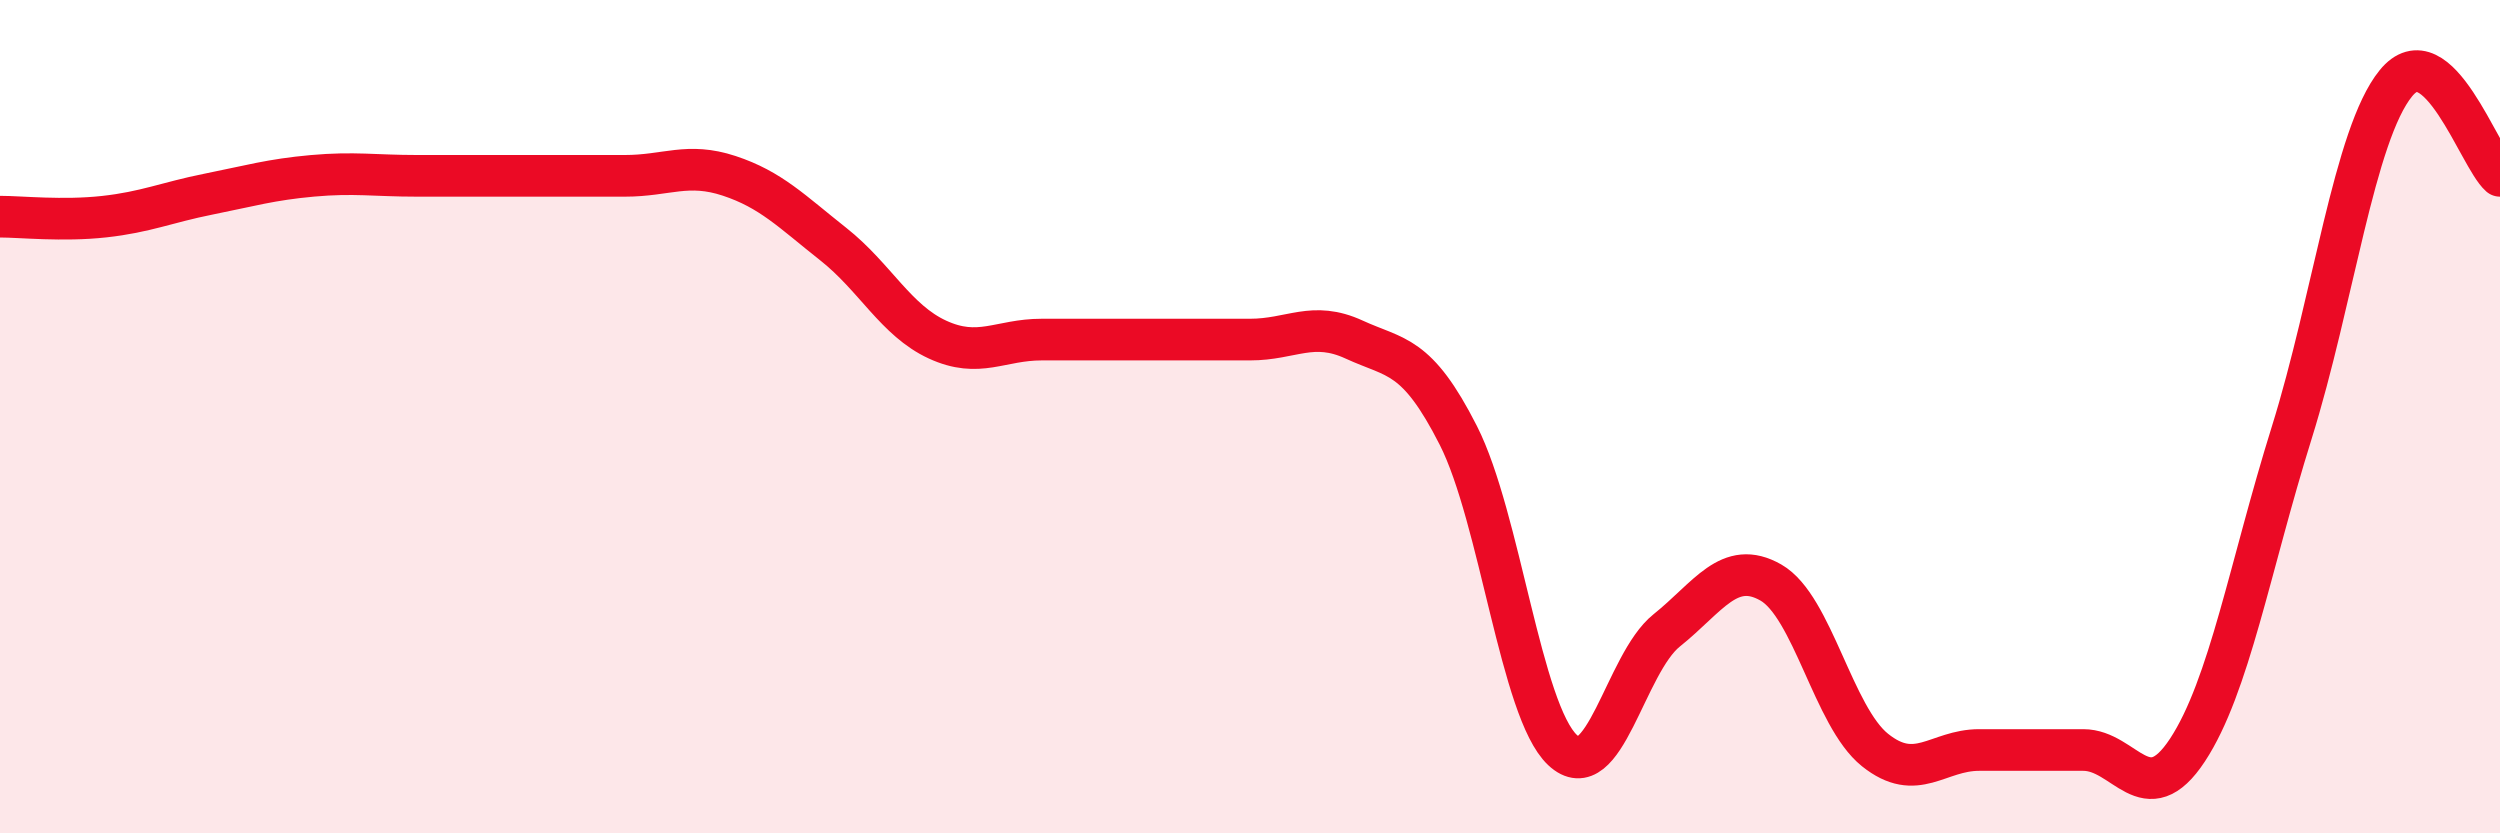
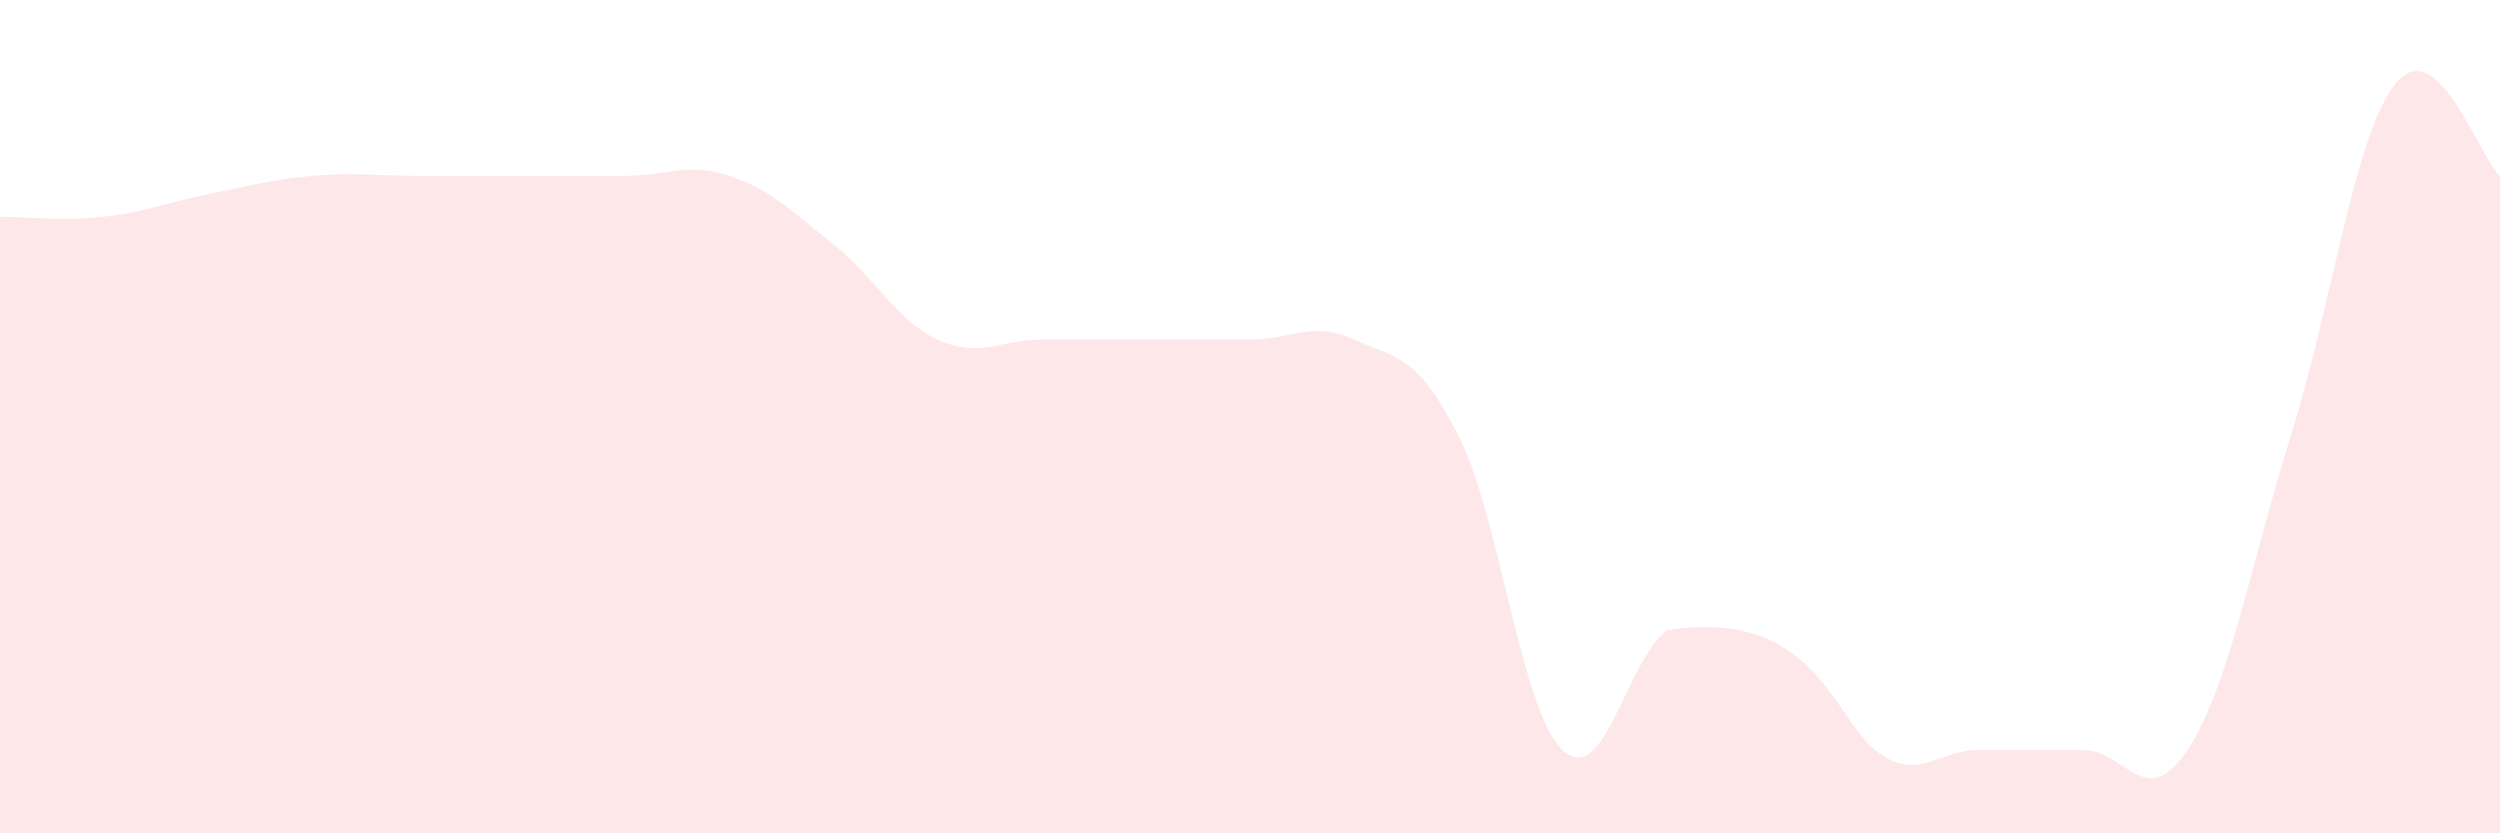
<svg xmlns="http://www.w3.org/2000/svg" width="60" height="20" viewBox="0 0 60 20">
-   <path d="M 0,5.2 C 0.5,5.2 1.5,5.31 2.5,5.2 C 3.5,5.09 4,4.86 5,4.66 C 6,4.46 6.5,4.31 7.5,4.22 C 8.5,4.13 9,4.22 10,4.22 C 11,4.22 11.5,4.22 12.5,4.22 C 13.5,4.22 14,4.22 15,4.22 C 16,4.22 16.5,3.89 17.5,4.22 C 18.5,4.55 19,5.07 20,5.86 C 21,6.65 21.5,7.69 22.5,8.15 C 23.5,8.61 24,8.15 25,8.15 C 26,8.15 26.5,8.15 27.5,8.15 C 28.5,8.15 29,8.15 30,8.15 C 31,8.15 31.5,7.69 32.5,8.15 C 33.5,8.61 34,8.48 35,10.45 C 36,12.42 36.5,17.06 37.5,18 C 38.5,18.94 39,15.93 40,15.13 C 41,14.33 41.5,13.41 42.5,13.98 C 43.5,14.55 44,17.2 45,18 C 46,18.8 46.5,18 47.5,18 C 48.5,18 49,18 50,18 C 51,18 51.5,19.52 52.5,18 C 53.5,16.48 54,13.59 55,10.39 C 56,7.19 56.5,3.23 57.5,2 C 58.5,0.77 59.5,3.78 60,4.22L60 20L0 20Z" fill="#EB0A25" opacity="0.1" stroke-linecap="round" stroke-linejoin="round" />
-   <path d="M 0,5.2 C 0.5,5.2 1.5,5.31 2.5,5.2 C 3.5,5.09 4,4.86 5,4.66 C 6,4.46 6.5,4.31 7.5,4.22 C 8.5,4.13 9,4.22 10,4.22 C 11,4.22 11.5,4.22 12.5,4.22 C 13.5,4.22 14,4.22 15,4.22 C 16,4.22 16.5,3.89 17.5,4.22 C 18.5,4.55 19,5.07 20,5.86 C 21,6.65 21.5,7.69 22.5,8.15 C 23.5,8.61 24,8.15 25,8.15 C 26,8.15 26.5,8.15 27.5,8.15 C 28.5,8.15 29,8.15 30,8.15 C 31,8.15 31.5,7.69 32.5,8.15 C 33.5,8.61 34,8.48 35,10.45 C 36,12.42 36.5,17.06 37.5,18 C 38.5,18.94 39,15.93 40,15.13 C 41,14.33 41.5,13.41 42.5,13.98 C 43.5,14.55 44,17.2 45,18 C 46,18.8 46.5,18 47.5,18 C 48.5,18 49,18 50,18 C 51,18 51.5,19.52 52.5,18 C 53.5,16.48 54,13.59 55,10.39 C 56,7.19 56.5,3.23 57.5,2 C 58.5,0.77 59.5,3.78 60,4.22" stroke="#EB0A25" stroke-width="1" fill="none" stroke-linecap="round" stroke-linejoin="round" />
+   <path d="M 0,5.2 C 0.5,5.2 1.5,5.31 2.5,5.2 C 3.5,5.09 4,4.86 5,4.66 C 6,4.46 6.5,4.31 7.5,4.22 C 8.5,4.13 9,4.22 10,4.22 C 11,4.22 11.5,4.22 12.5,4.22 C 13.5,4.22 14,4.22 15,4.22 C 16,4.22 16.5,3.89 17.5,4.22 C 18.5,4.55 19,5.07 20,5.86 C 21,6.65 21.5,7.69 22.5,8.15 C 23.5,8.61 24,8.15 25,8.15 C 26,8.15 26.5,8.15 27.5,8.15 C 28.5,8.15 29,8.15 30,8.15 C 31,8.15 31.5,7.69 32.5,8.15 C 33.5,8.61 34,8.48 35,10.45 C 36,12.42 36.5,17.06 37.5,18 C 38.5,18.94 39,15.93 40,15.13 C 43.5,14.55 44,17.2 45,18 C 46,18.8 46.5,18 47.5,18 C 48.5,18 49,18 50,18 C 51,18 51.5,19.52 52.5,18 C 53.5,16.48 54,13.59 55,10.39 C 56,7.19 56.5,3.23 57.5,2 C 58.5,0.77 59.5,3.78 60,4.22L60 20L0 20Z" fill="#EB0A25" opacity="0.1" stroke-linecap="round" stroke-linejoin="round" />
</svg>